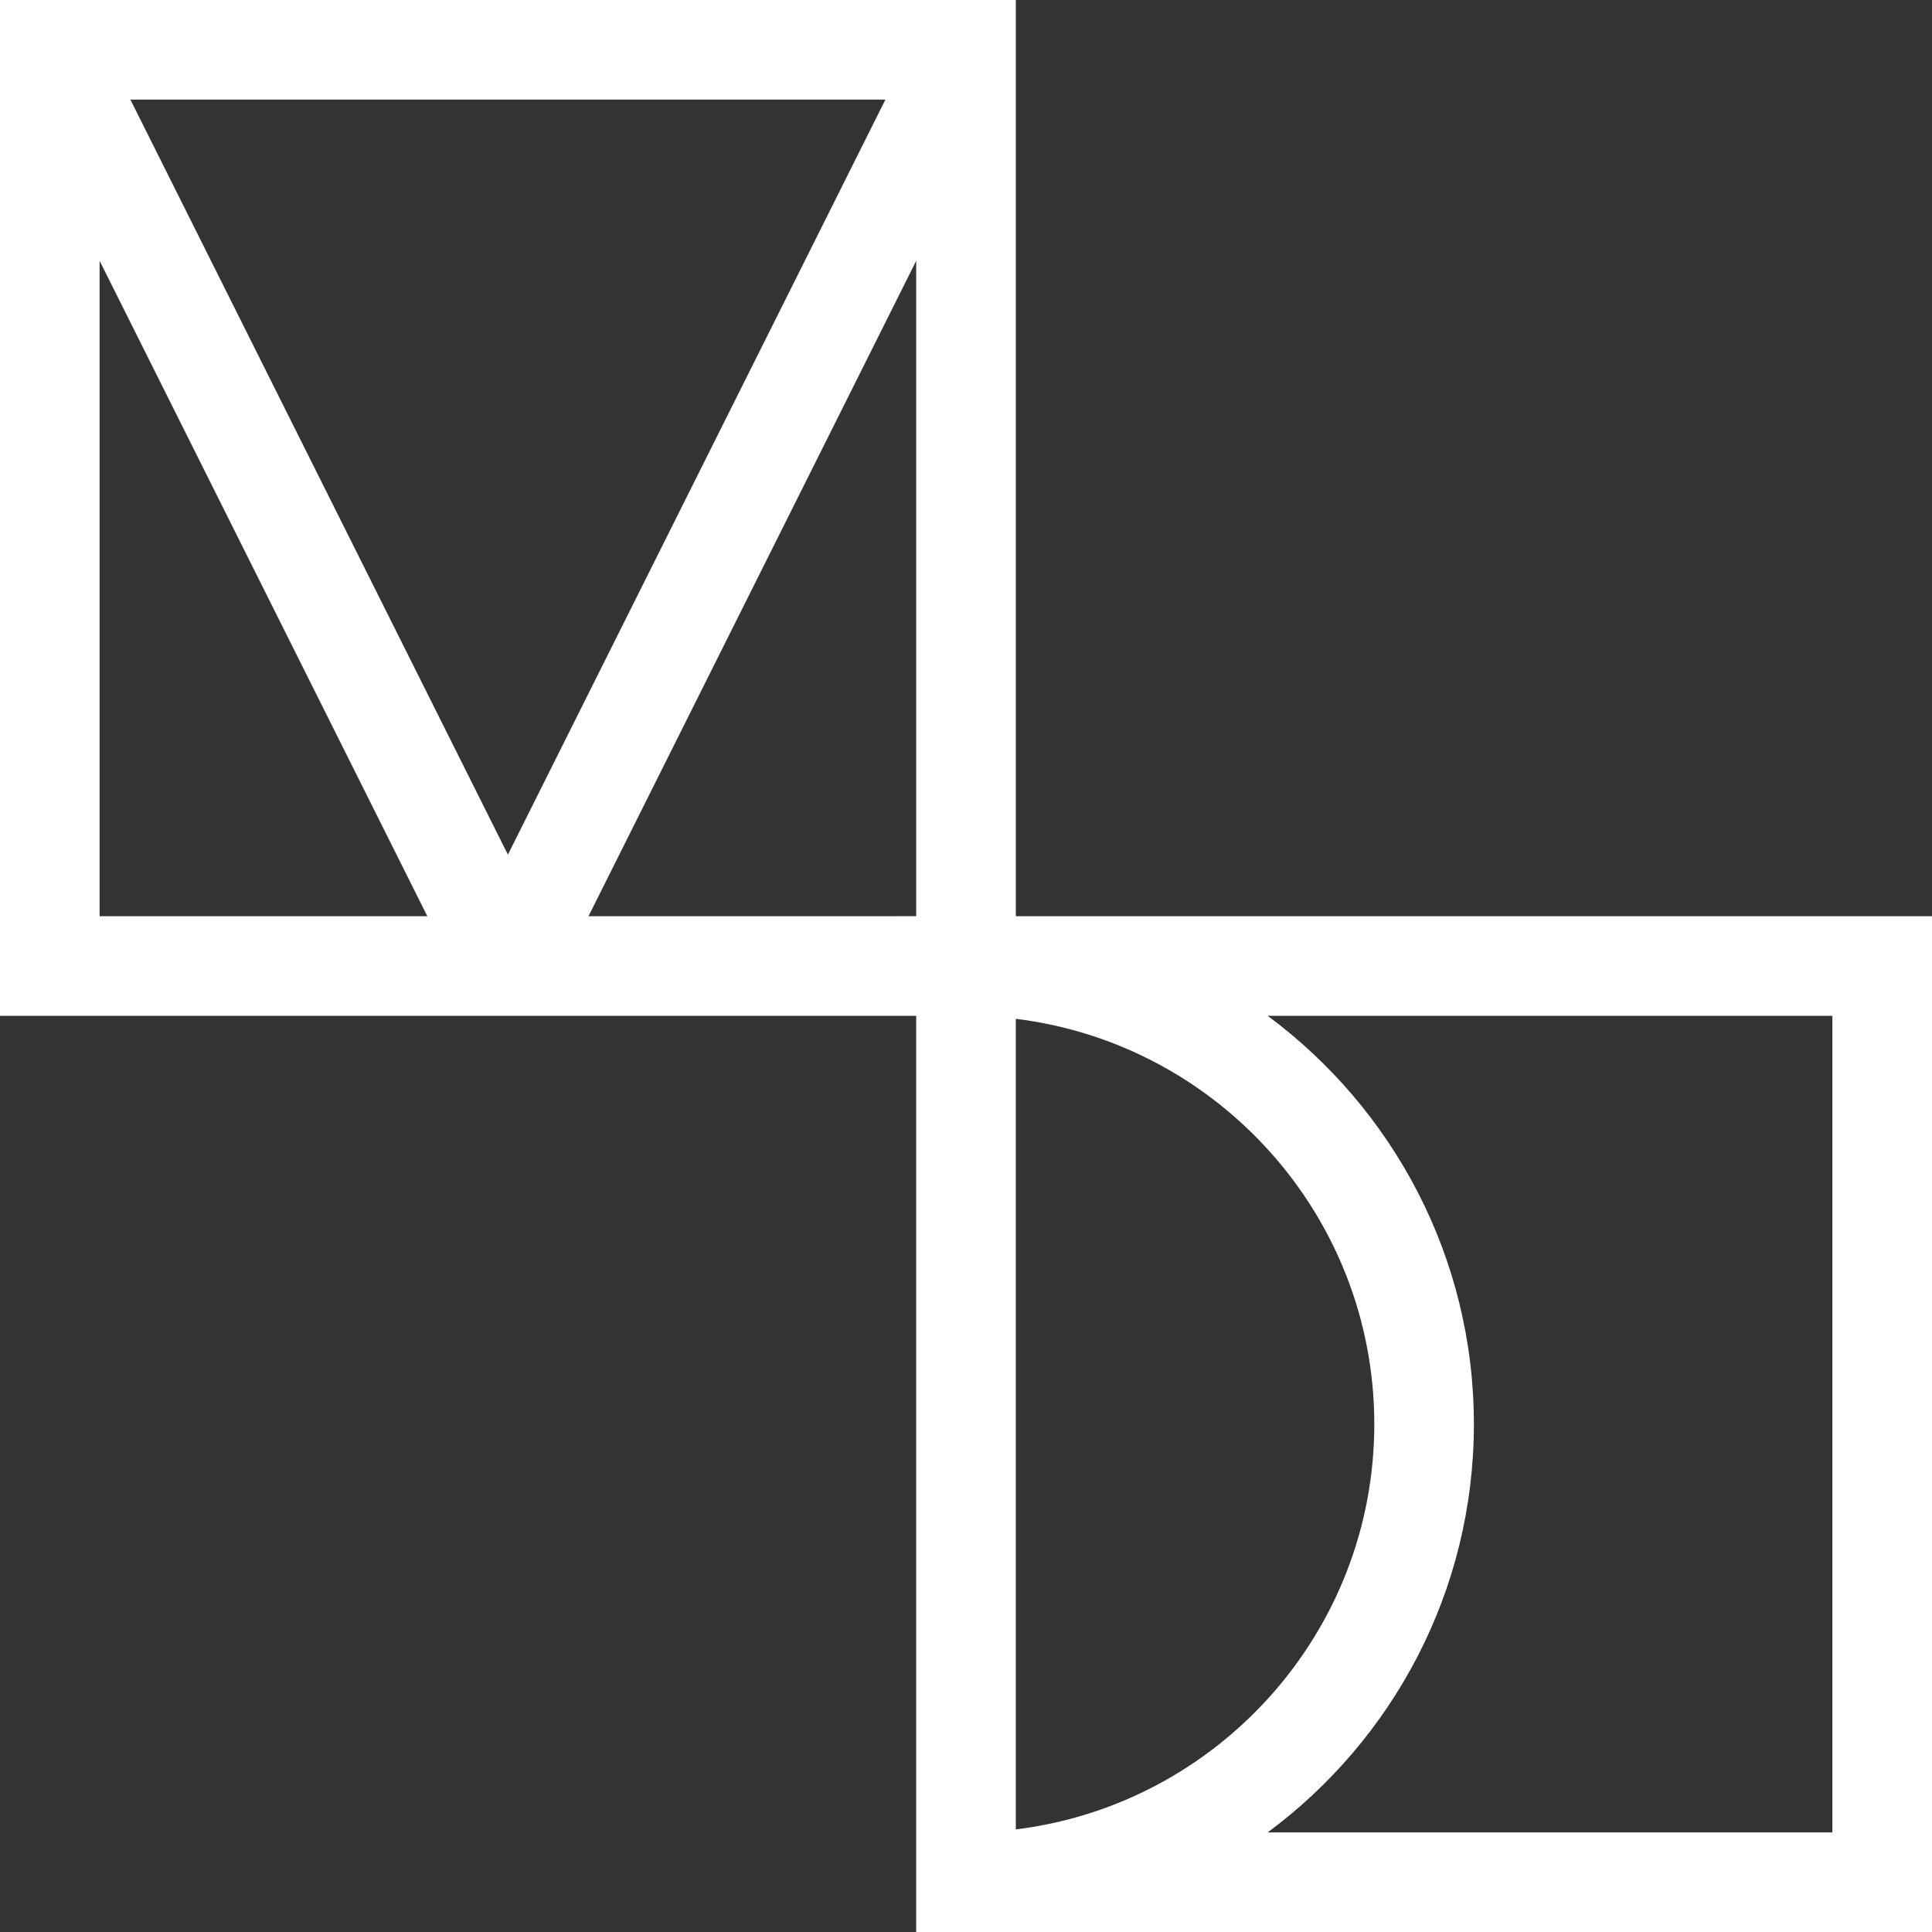
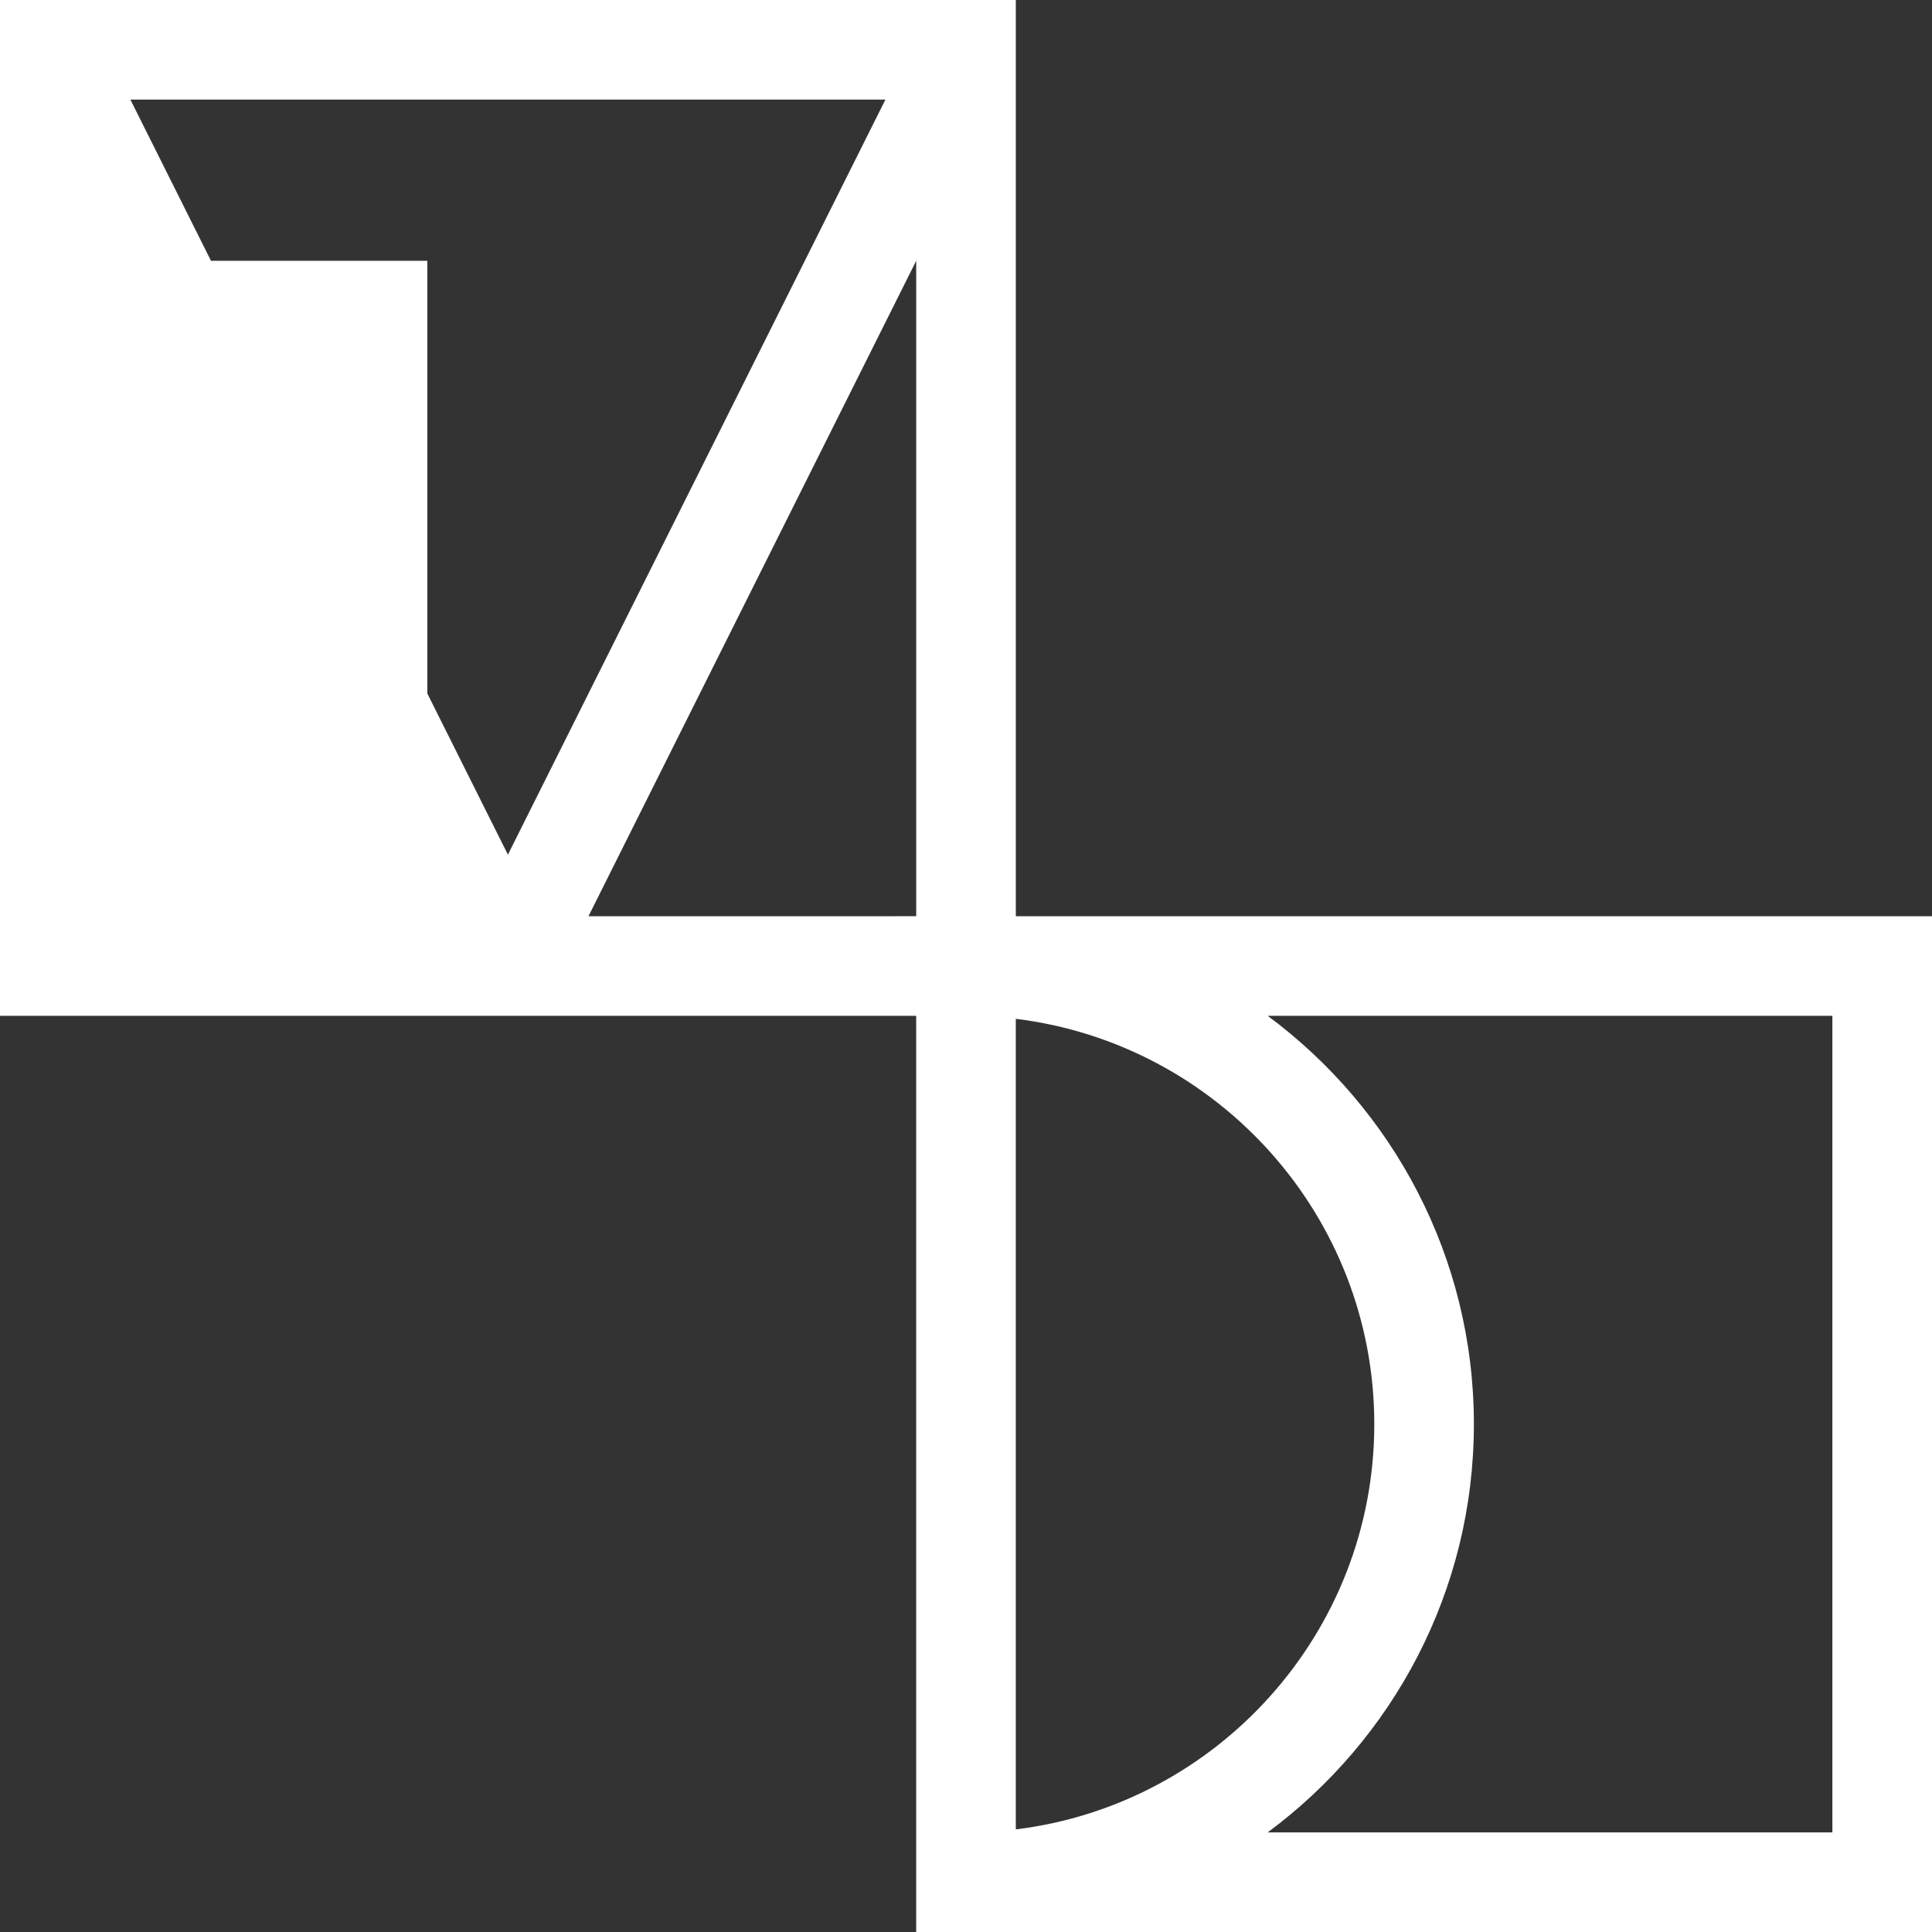
<svg xmlns="http://www.w3.org/2000/svg" viewBox="0 0 197.167 197.169">
  <rect x="0" y="0" width="197.167" height="197.169" fill="#333333" stroke="none" />
-   <path d="M103.667 93.502V0H0v103.667h93.5v93.502h103.667V93.502h-93.5Zm-.002 93.193v-82.72c20.587 2.516 36.586 20.105 36.586 41.36s-15.999 38.844-36.586 41.36ZM90.36 10.165 51.834 87.22 13.307 10.165H90.36ZM10.165 26.614 43.61 93.502H10.165V26.614Zm49.893 66.888 33.444-66.888v66.888H60.058ZM187 187.003h-57.63c12.757-9.45 21.045-24.608 21.045-41.668s-8.288-32.217-21.045-41.668H187v83.336Z" style="fill:#fff;stroke-width:0" />
+   <path d="M103.667 93.502V0H0v103.667h93.5v93.502h103.667V93.502h-93.5Zm-.002 93.193v-82.72c20.587 2.516 36.586 20.105 36.586 41.36s-15.999 38.844-36.586 41.36ZM90.36 10.165 51.834 87.22 13.307 10.165H90.36ZM10.165 26.614 43.61 93.502V26.614Zm49.893 66.888 33.444-66.888v66.888H60.058ZM187 187.003h-57.63c12.757-9.45 21.045-24.608 21.045-41.668s-8.288-32.217-21.045-41.668H187v83.336Z" style="fill:#fff;stroke-width:0" />
</svg>